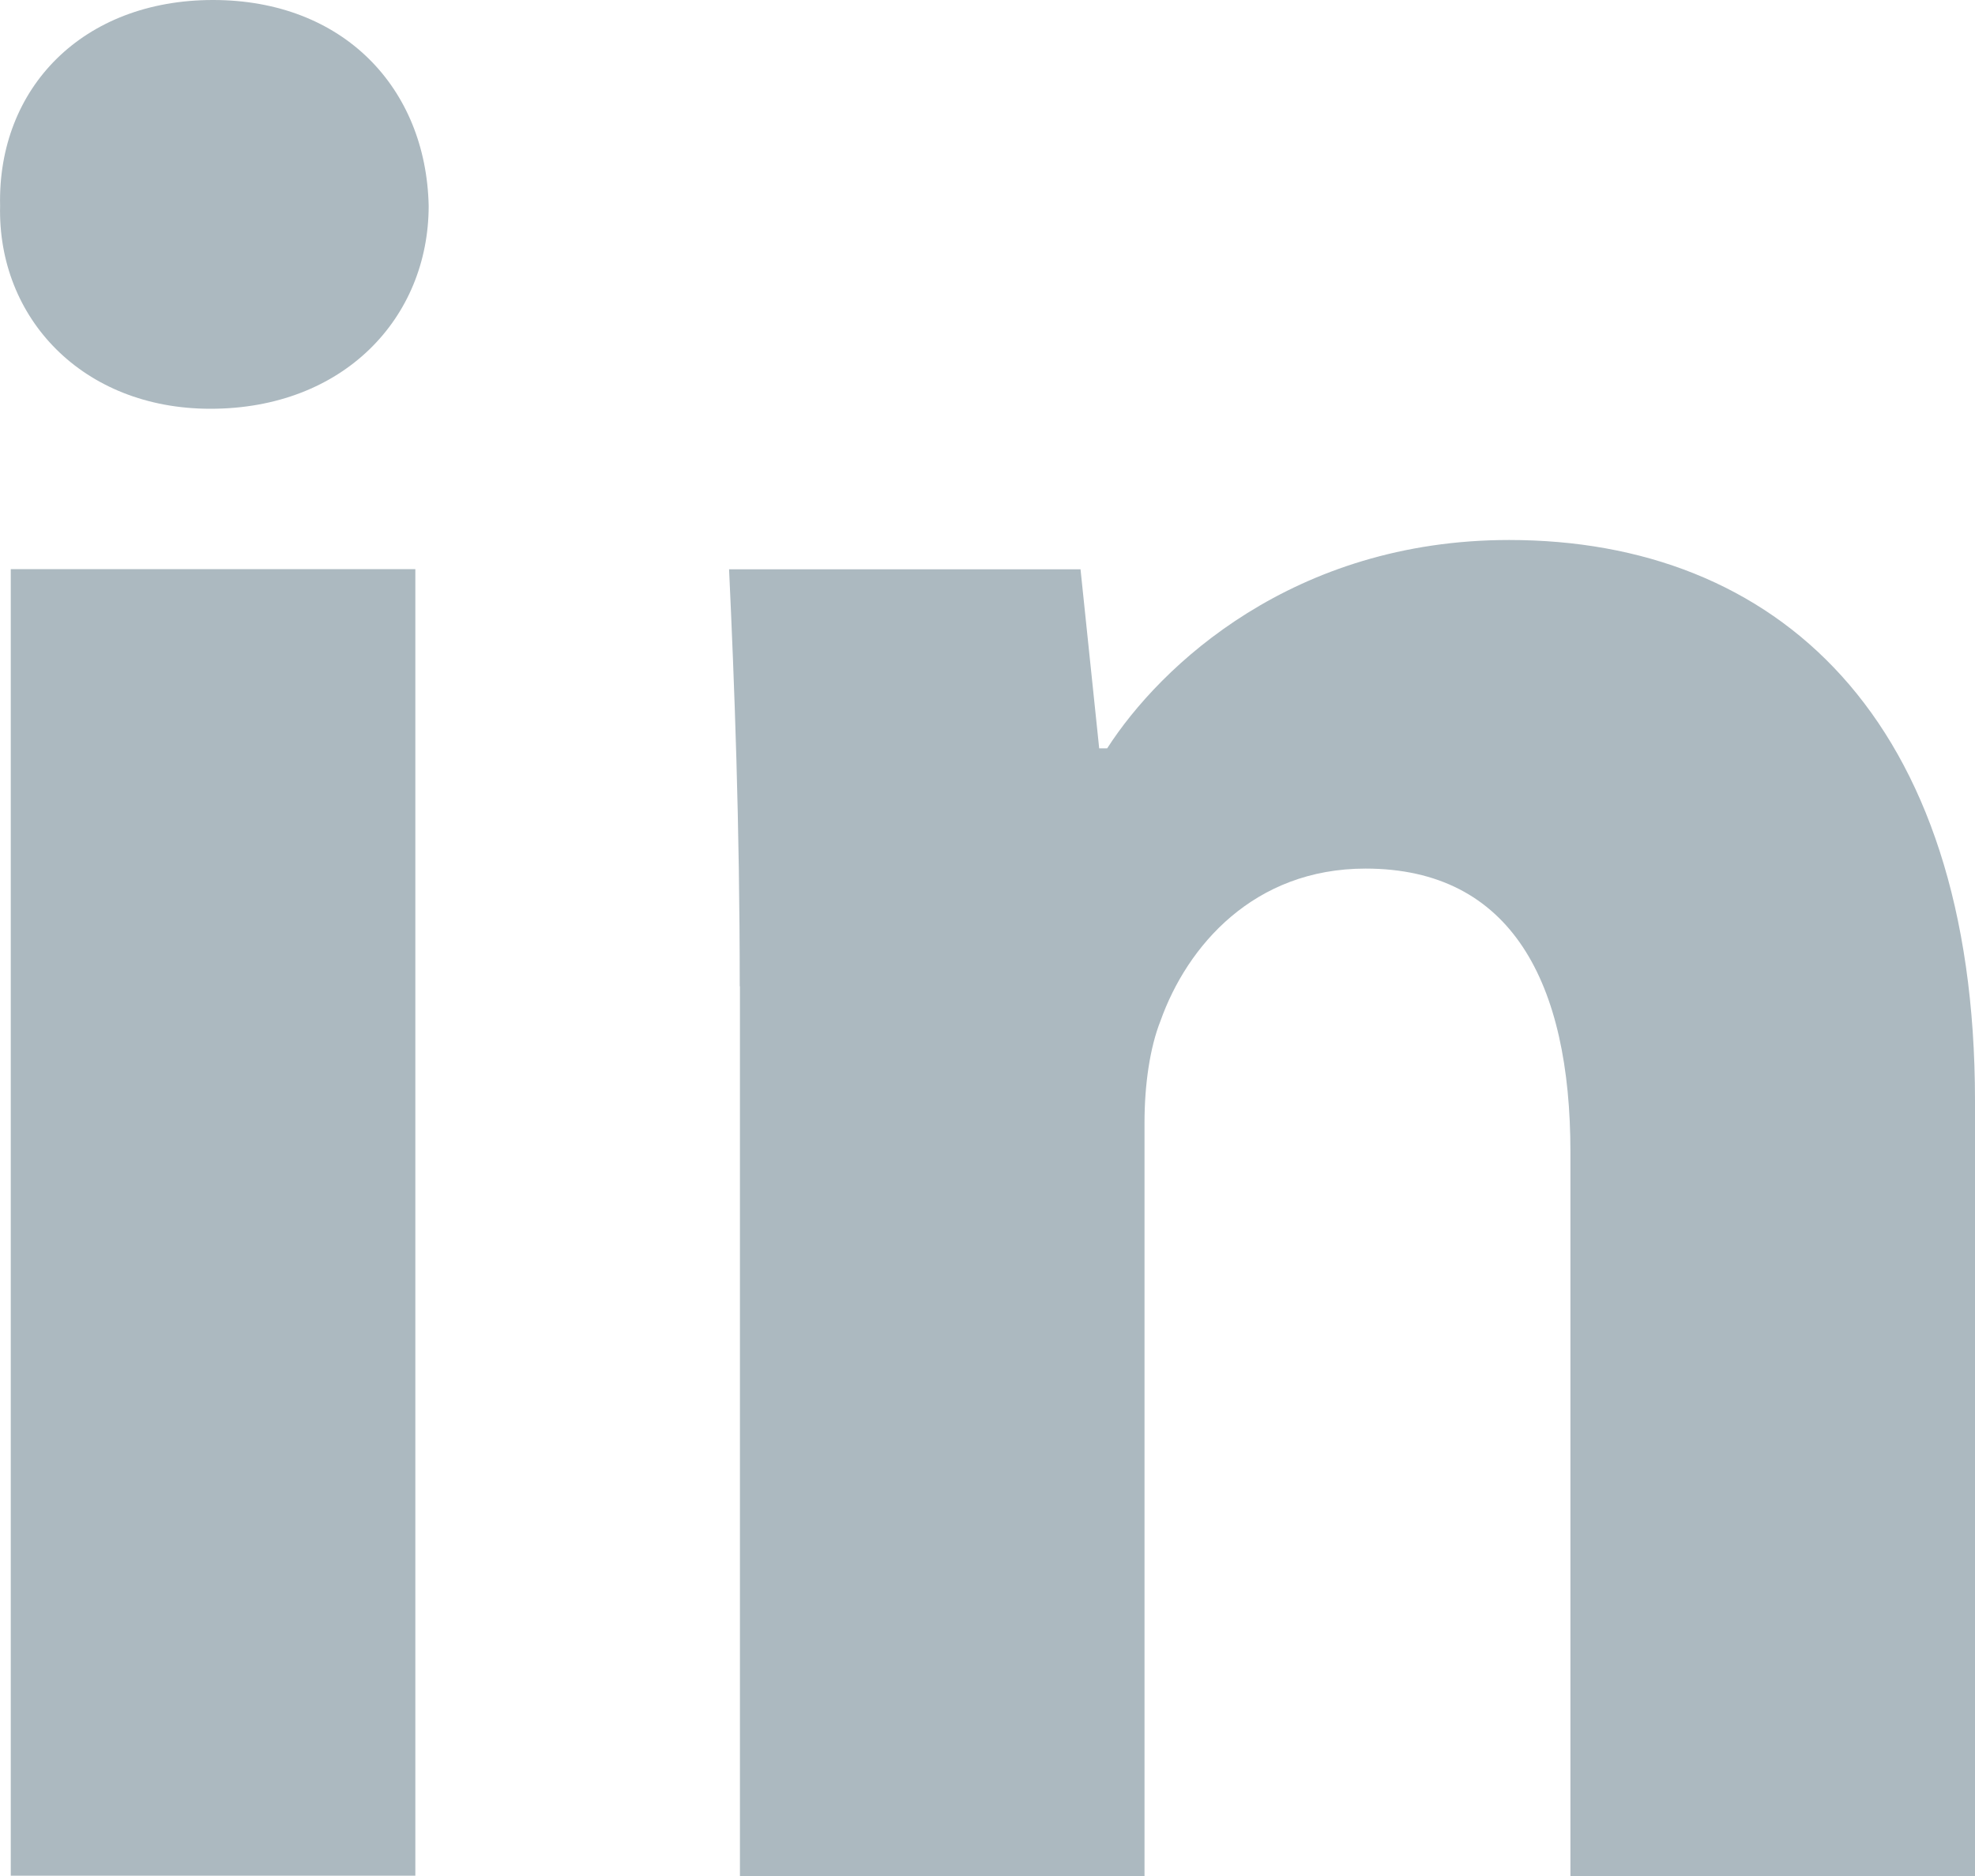
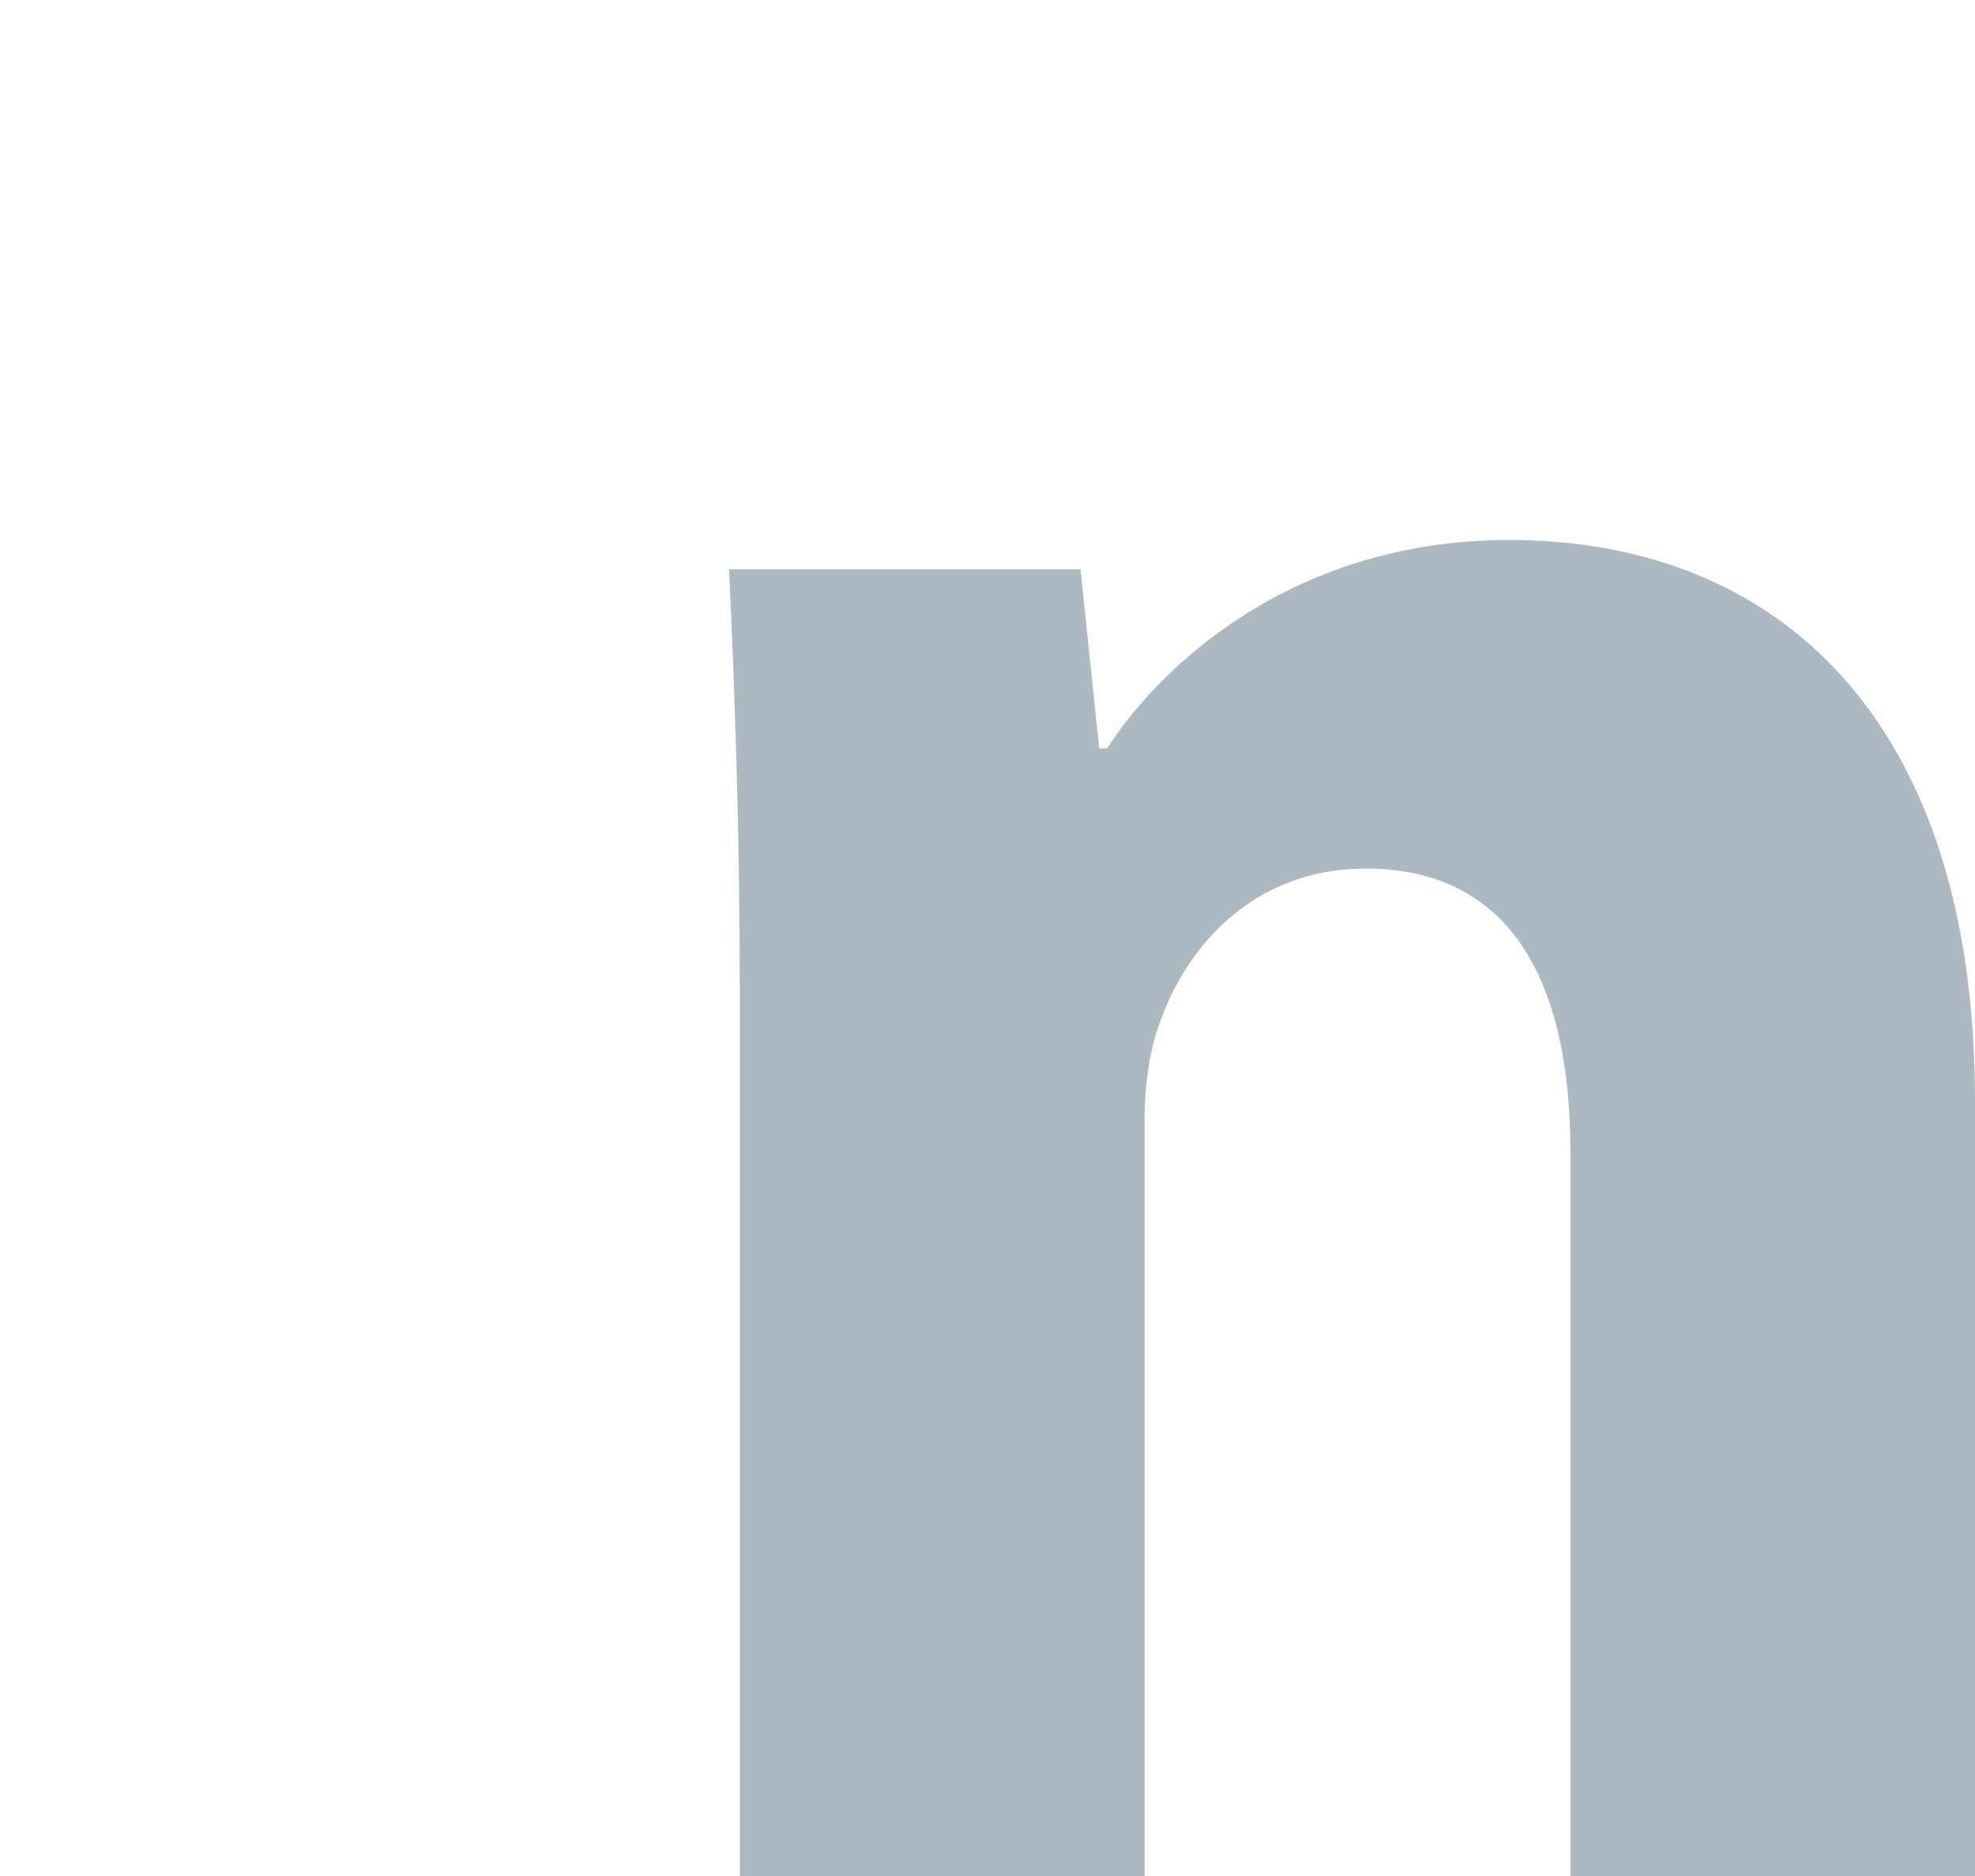
<svg xmlns="http://www.w3.org/2000/svg" width="20" height="19" viewBox="0 0 20 19" fill="none">
-   <path fill-rule="evenodd" clip-rule="evenodd" d="M4.341 2.084C4.341 3.22 3.479 4.14 2.131 4.14C0.836 4.14 -0.026 3.22 0.001 2.084C-0.026 0.893 0.836 0 2.157 0C3.479 0 4.315 0.893 4.341 2.084ZM0.109 18.998V5.764H4.206V18.997H0.109V18.998Z" fill="#ACB9C0" />
  <path fill-rule="evenodd" clip-rule="evenodd" d="M7.491 9.988C7.491 8.337 7.437 6.93 7.383 5.766H10.942L11.131 7.579H11.212C11.751 6.74 13.099 5.469 15.283 5.469C17.978 5.469 20 7.255 20 11.15V19H15.903V11.666C15.903 9.96 15.31 8.797 13.828 8.797C12.695 8.797 12.021 9.582 11.752 10.339C11.644 10.61 11.59 10.988 11.59 11.368V19H7.493V9.988H7.491Z" fill="#ACB9C0" />
</svg>